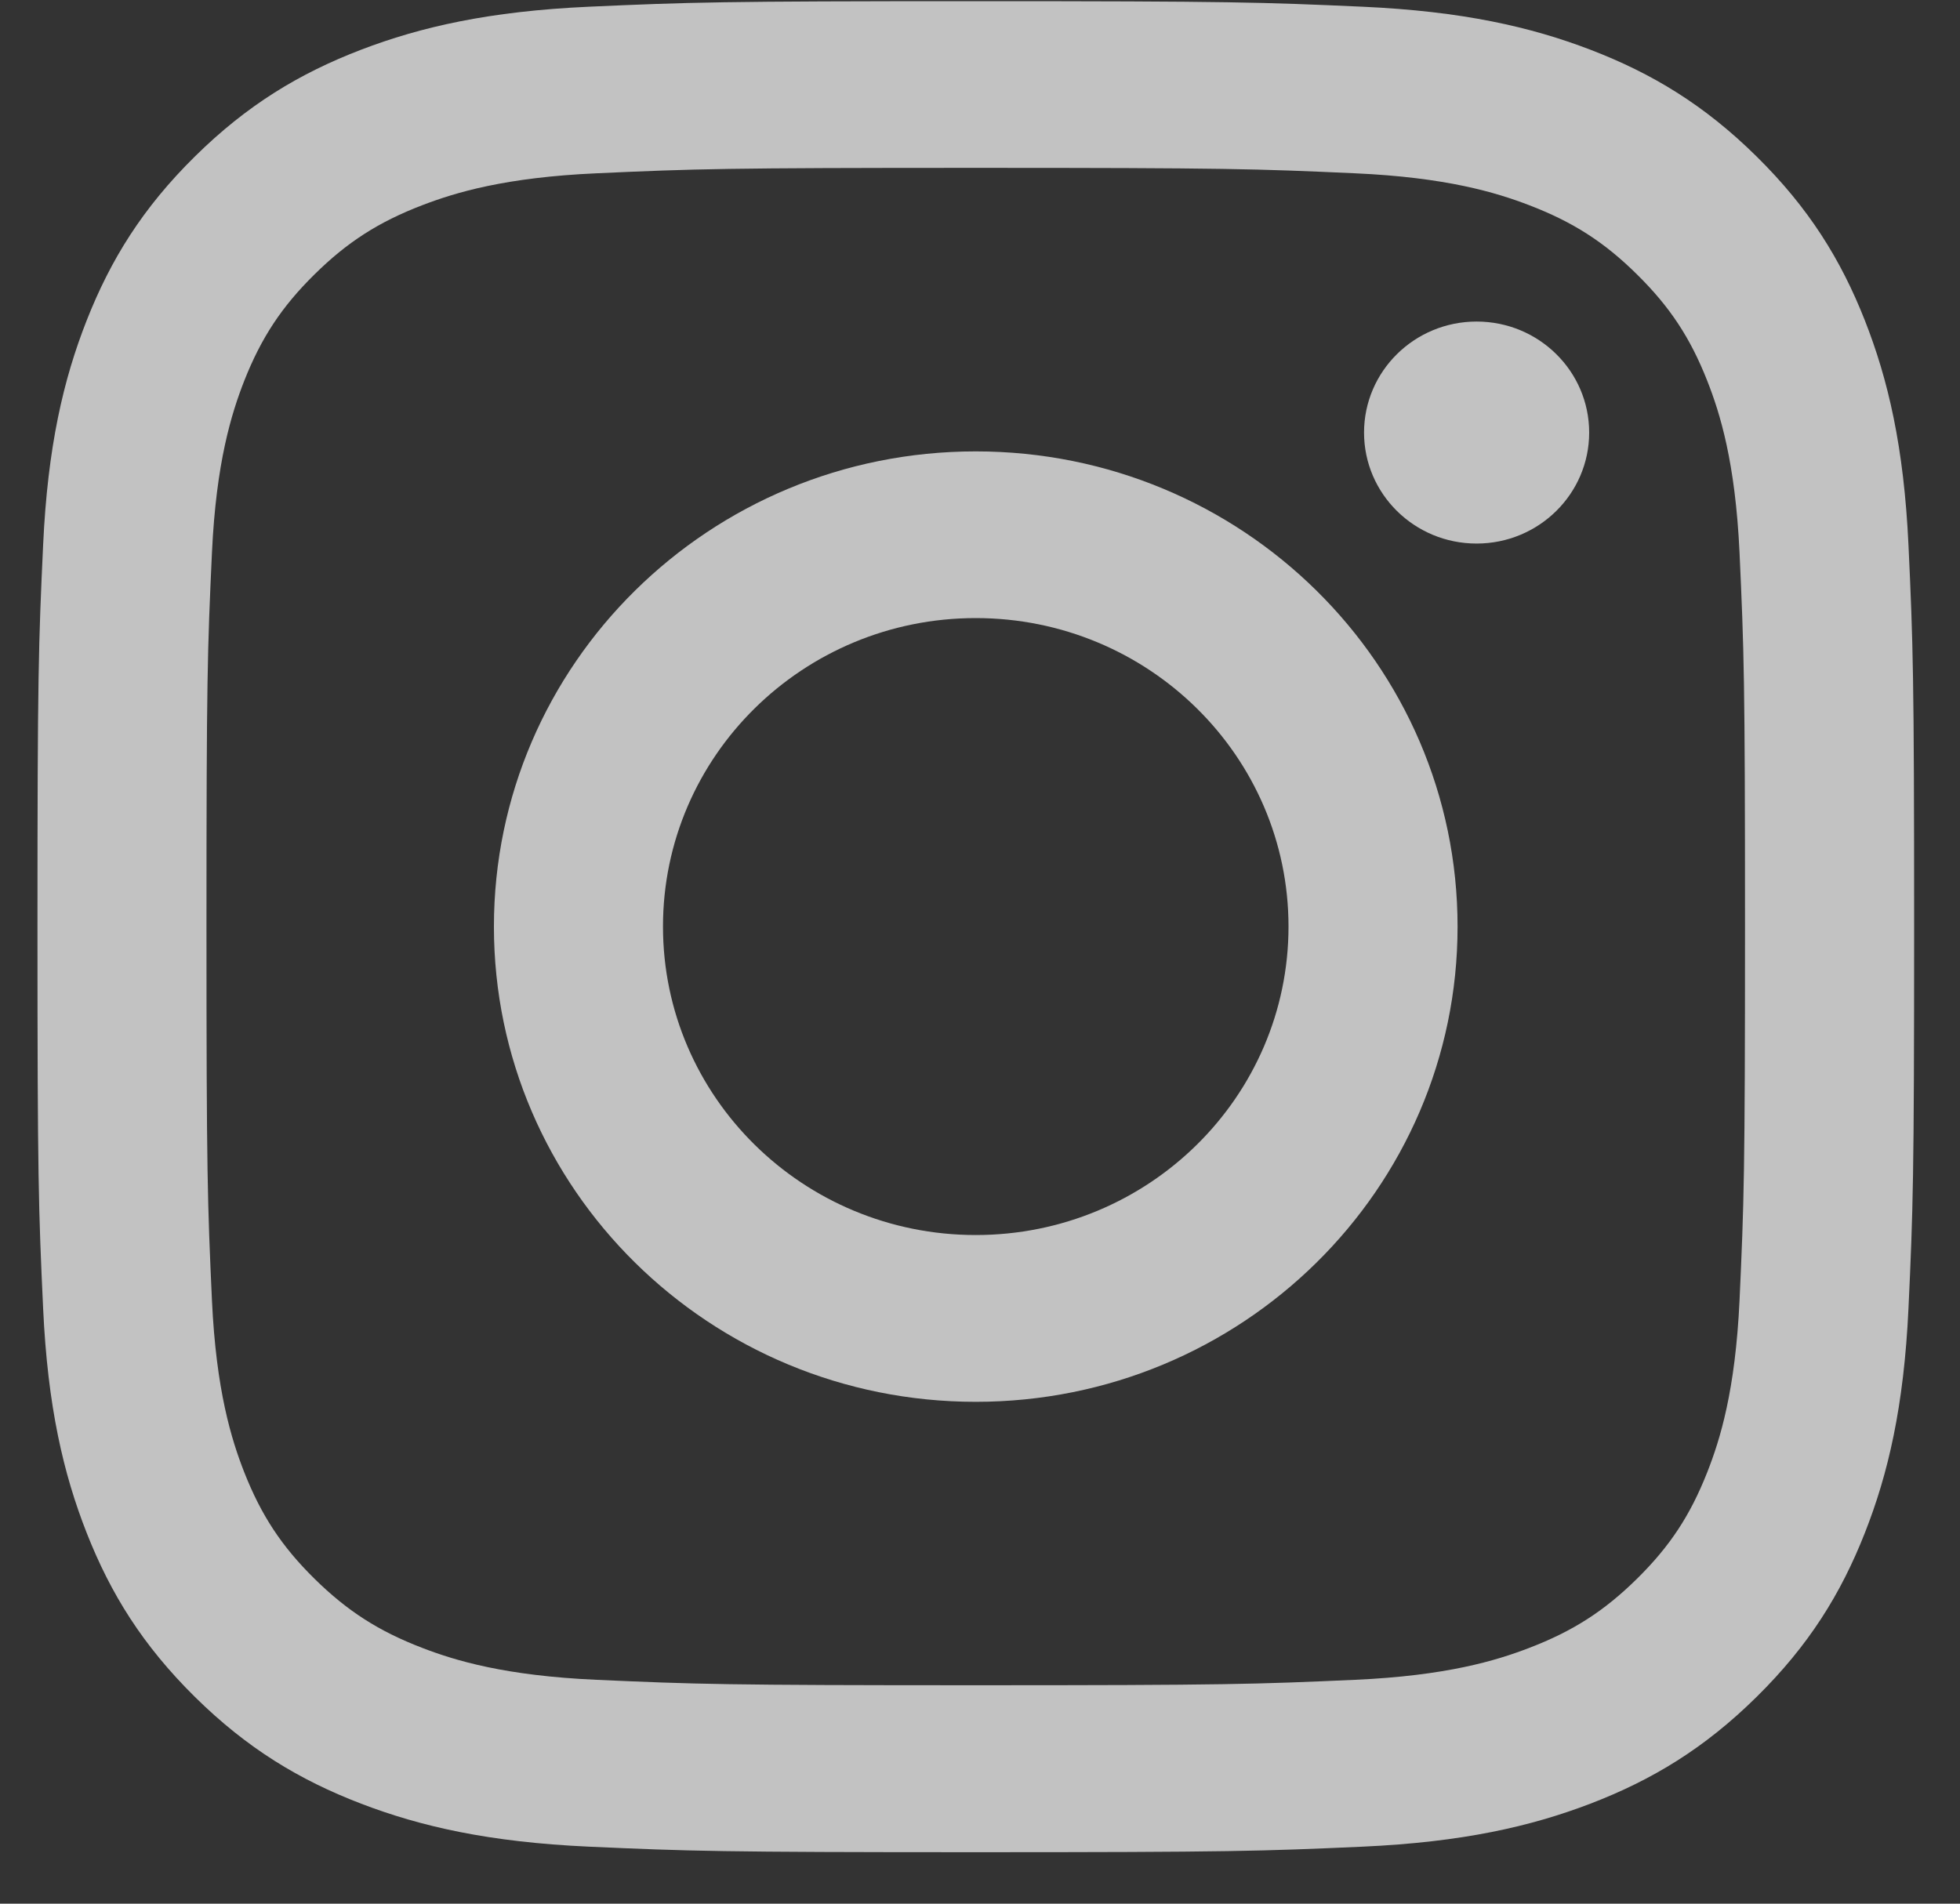
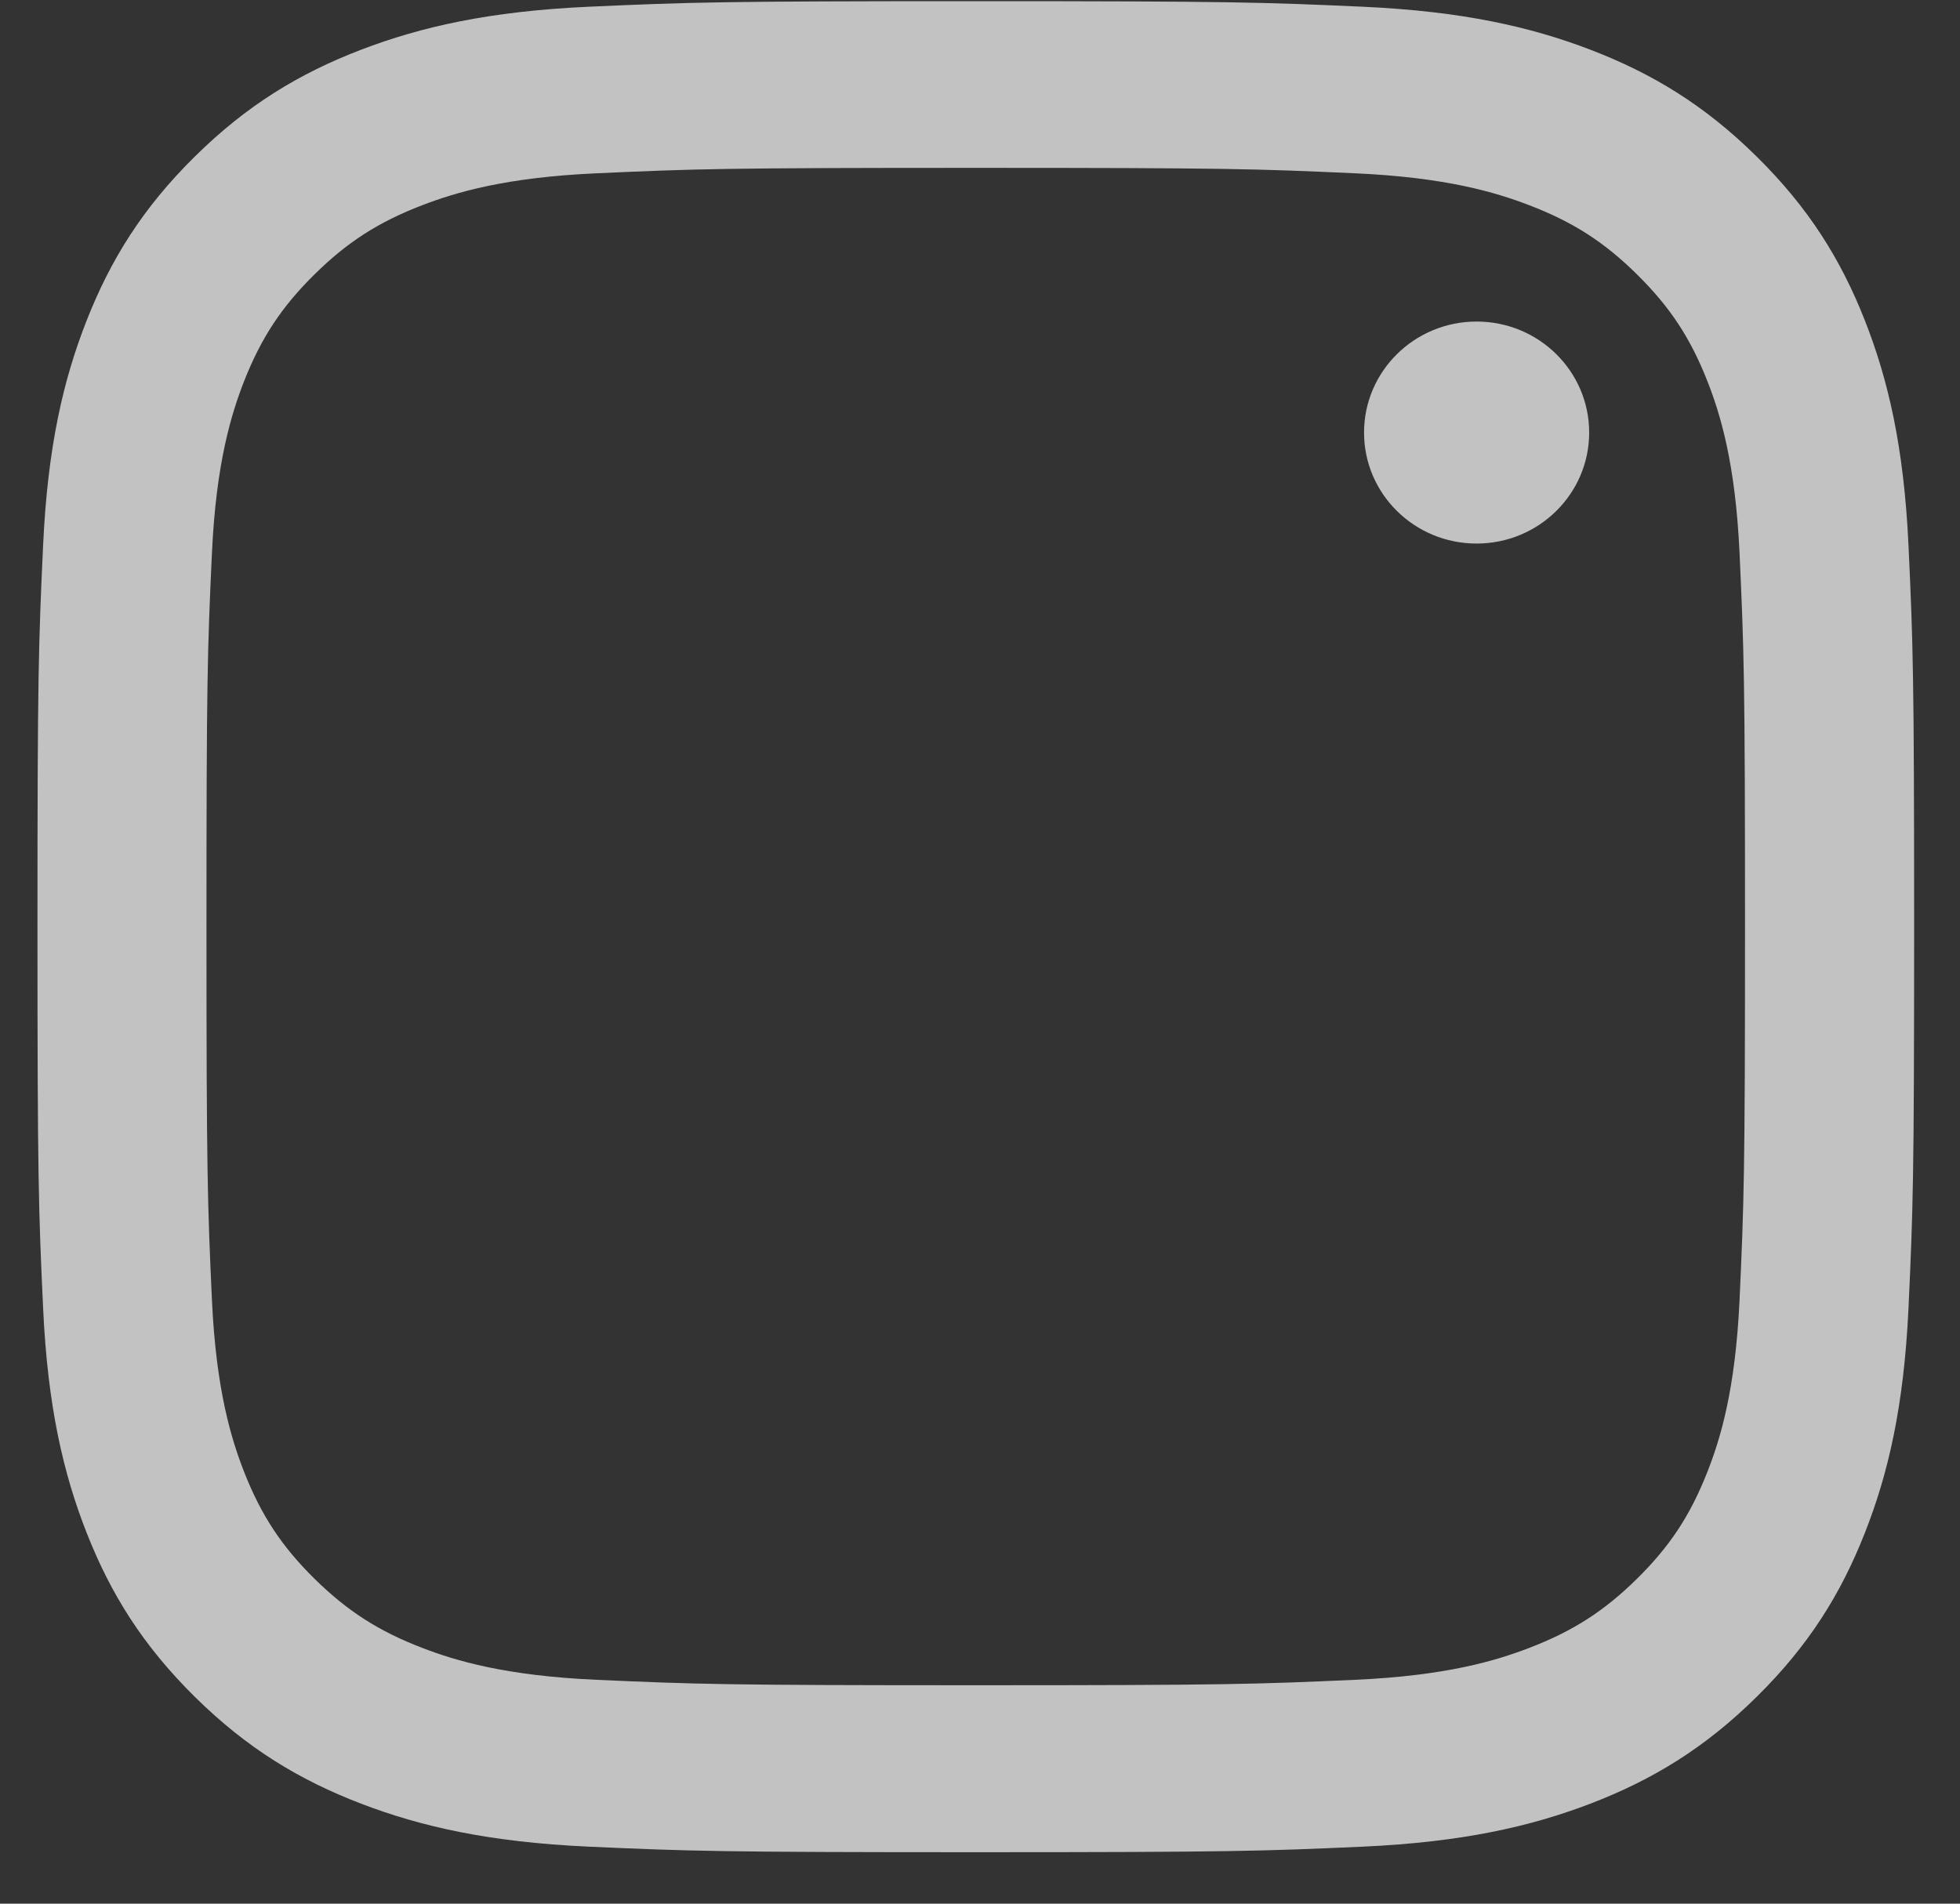
<svg xmlns="http://www.w3.org/2000/svg" width="35" height="34" viewBox="0 0 35 34" fill="none">
  <rect x="0" y="0" width="35" height="34" fill="#333333" stroke="none" />
  <path d="M17.424 2.998C21.898 2.998 22.428 3.015 24.194 3.095C25.828 3.168 26.715 3.438 27.305 3.664C28.087 3.964 28.645 4.321 29.232 4.901C29.818 5.479 30.182 6.029 30.486 6.8C30.716 7.383 30.988 8.258 31.063 9.869C31.143 11.612 31.161 12.134 31.161 16.548C31.161 20.962 31.143 21.484 31.063 23.227C30.988 24.838 30.716 25.713 30.486 26.296C30.182 27.067 29.82 27.617 29.232 28.197C28.646 28.774 28.088 29.133 27.305 29.433C26.715 29.66 25.828 29.929 24.194 30.002C22.428 30.081 21.898 30.099 17.424 30.099C12.95 30.099 12.42 30.081 10.654 30.002C9.02 29.929 8.133 29.66 7.543 29.433C6.761 29.133 6.203 28.774 5.616 28.197C5.03 27.619 4.667 27.068 4.362 26.296C4.134 25.713 3.86 24.838 3.785 23.227C3.705 21.484 3.687 20.962 3.687 16.548C3.687 12.134 3.704 11.612 3.785 9.869C3.86 8.258 4.134 7.383 4.362 6.8C4.667 6.029 5.03 5.479 5.616 4.901C6.202 4.323 6.76 3.964 7.543 3.664C8.133 3.438 9.02 3.168 10.654 3.095C12.42 3.015 12.95 2.998 17.424 2.998ZM17.424 0.021C12.874 0.021 12.303 0.04 10.516 0.12C8.733 0.201 7.515 0.48 6.448 0.888C5.346 1.311 4.411 1.876 3.48 2.795C2.548 3.714 1.976 4.636 1.548 5.723C1.134 6.774 0.851 7.975 0.77 9.736C0.688 11.499 0.669 12.061 0.669 16.551C0.669 21.041 0.688 21.602 0.77 23.366C0.851 25.125 1.134 26.326 1.548 27.378C1.976 28.466 2.548 29.386 3.48 30.307C4.411 31.226 5.346 31.791 6.448 32.214C7.513 32.622 8.731 32.901 10.516 32.982C12.303 33.062 12.873 33.081 17.424 33.081C21.974 33.081 22.545 33.062 24.332 32.982C26.116 32.901 27.333 32.622 28.4 32.214C29.502 31.791 30.437 31.226 31.368 30.307C32.3 29.388 32.873 28.466 33.301 27.378C33.715 26.328 33.998 25.126 34.08 23.366C34.162 21.602 34.181 21.041 34.181 16.551C34.181 12.061 34.162 11.499 34.08 9.736C33.998 7.977 33.715 6.776 33.301 5.723C32.873 4.636 32.3 3.714 31.368 2.795C30.437 1.876 29.502 1.311 28.4 0.888C27.335 0.48 26.117 0.201 24.332 0.12C22.545 0.04 21.974 0.021 17.424 0.021Z" fill="white" fill-opacity="0.7" />
-   <path d="M17.424 8.062C12.673 8.062 8.82 11.862 8.82 16.55C8.82 21.237 12.673 25.037 17.424 25.037C22.176 25.037 26.028 21.237 26.028 16.55C26.028 11.862 22.176 8.062 17.424 8.062ZM17.424 22.058C14.34 22.058 11.839 19.591 11.839 16.548C11.839 13.506 14.34 11.039 17.424 11.039C20.508 11.039 23.009 13.506 23.009 16.548C23.009 19.591 20.508 22.058 17.424 22.058Z" fill="white" fill-opacity="0.7" />
  <path d="M28.378 7.726C28.378 8.82 27.478 9.708 26.368 9.708C25.257 9.708 24.358 8.82 24.358 7.726C24.358 6.631 25.258 5.743 26.368 5.743C27.479 5.743 28.378 6.631 28.378 7.726Z" fill="white" fill-opacity="0.7" />
</svg>